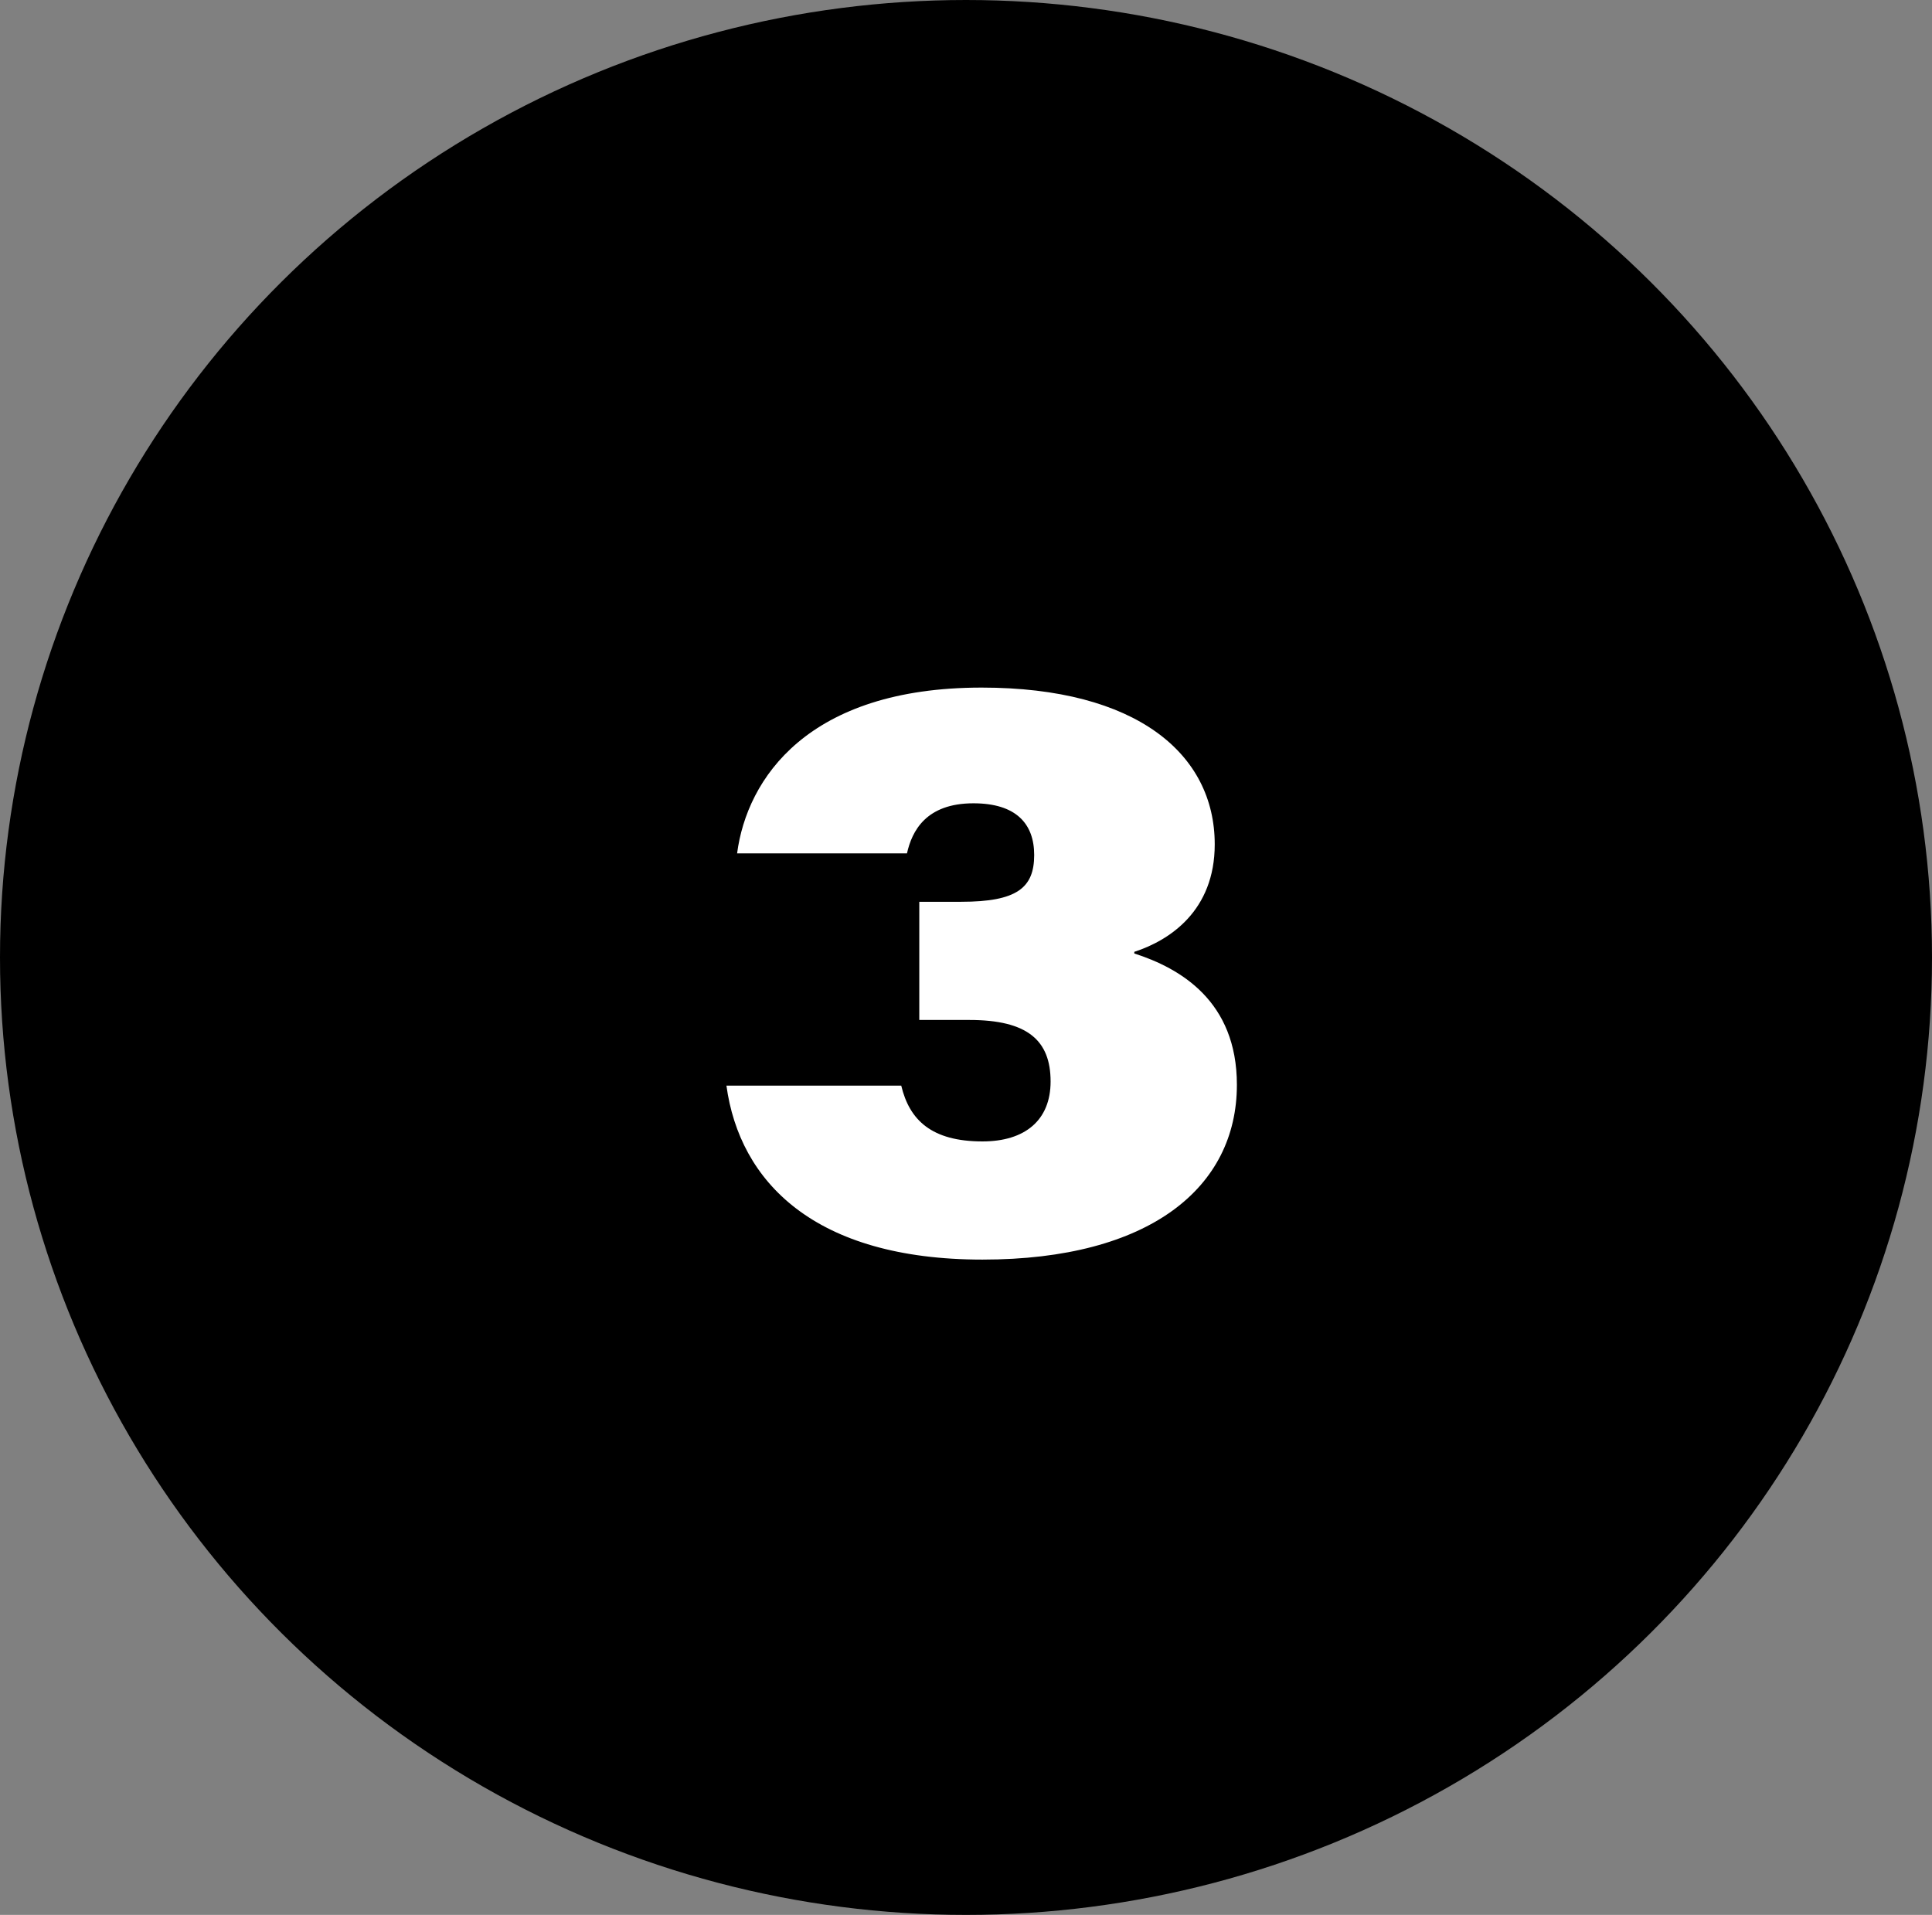
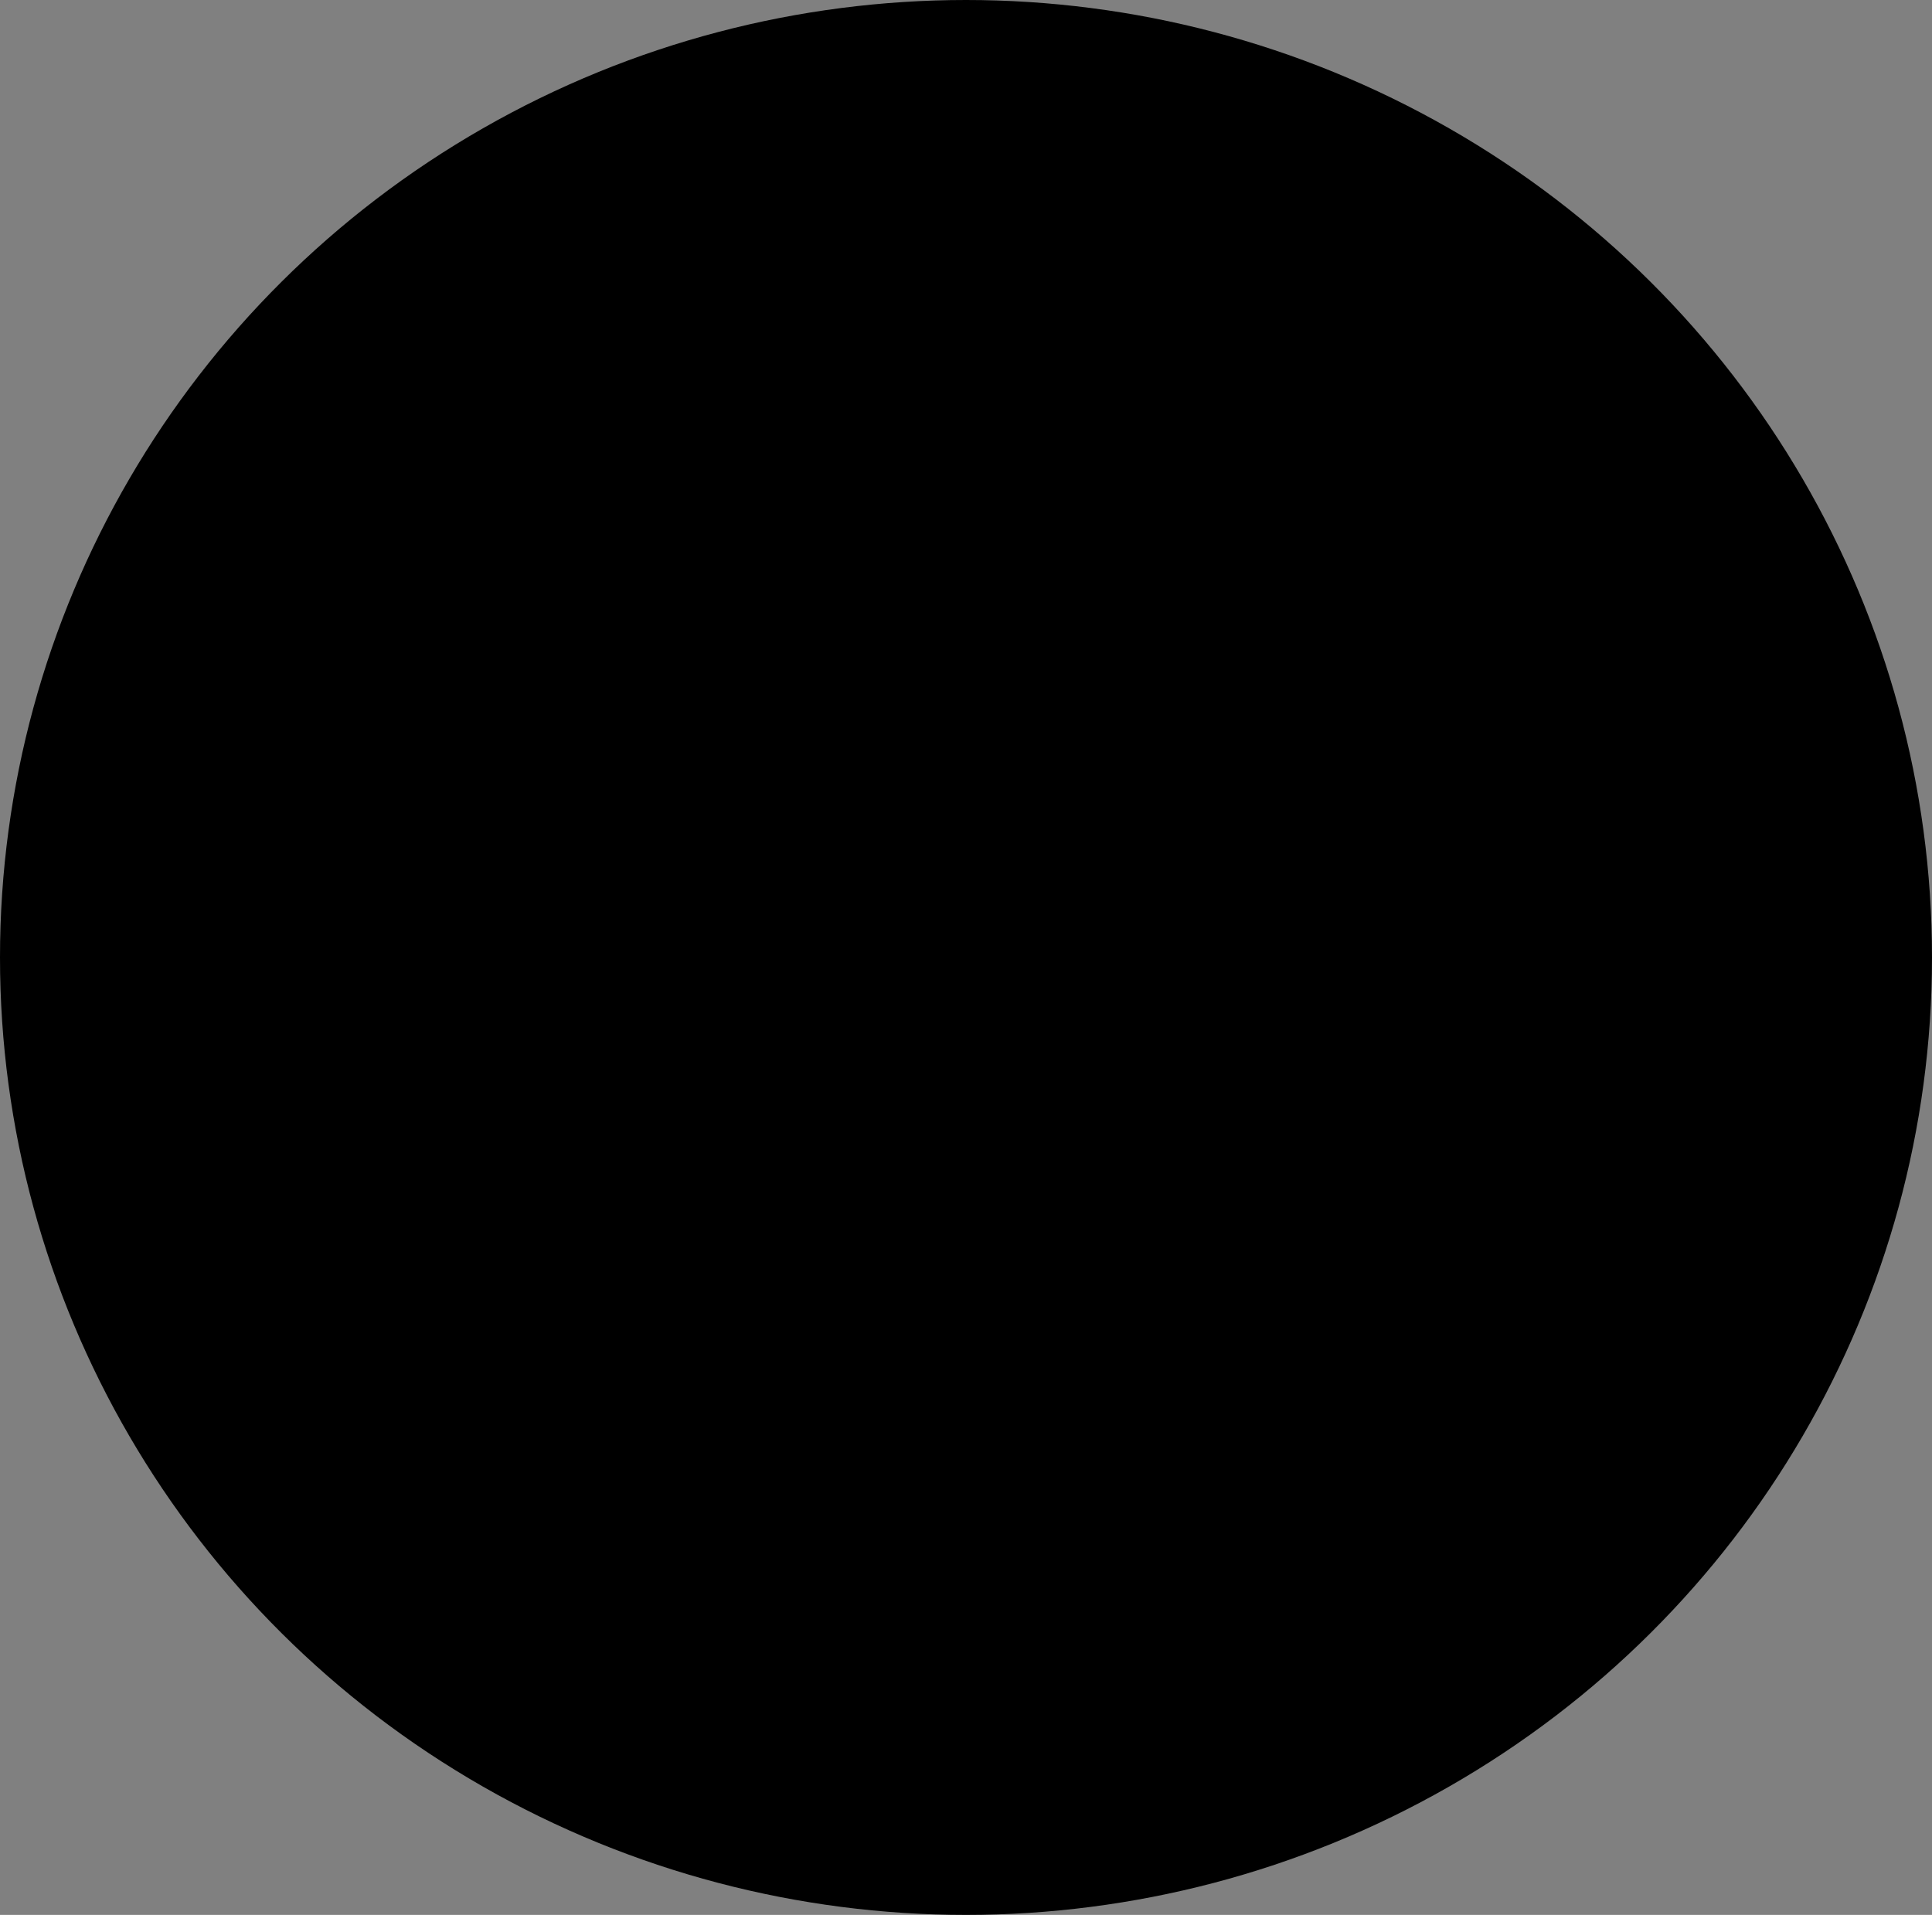
<svg xmlns="http://www.w3.org/2000/svg" width="113" height="112" viewBox="0 0 113 112" fill="none">
  <rect x="0" y="0" width="113" height="112" fill="#808080" stroke="none" />
  <ellipse cx="56.5" cy="56" rx="56.5" ry="56" fill="black" />
  <g clip-path="url(#clip0_7_2670)">
-     <path d="M53.048 49.912H43.112C43.688 45.544 47.24 40.216 57.416 40.216C66.488 40.216 71.048 44.104 71.048 49.384C71.048 53.272 68.408 55 66.344 55.672V55.768C69.032 56.632 72.344 58.552 72.344 63.448C72.344 69.448 67.256 73.672 57.464 73.672C47.624 73.672 43.256 69.112 42.488 63.496H52.712C53.192 65.512 54.488 66.76 57.464 66.76C59.96 66.76 61.448 65.512 61.448 63.256C61.448 60.856 60.104 59.656 56.696 59.656H53.768V52.744H56.216C59.48 52.744 60.488 51.928 60.488 50.008C60.488 48.184 59.432 46.984 56.936 46.984C54.152 46.984 53.336 48.616 53.048 49.912Z" fill="white" />
-   </g>
+     </g>
  <defs>
    <clipPath id="clip0_7_2670">
-       <rect width="32" height="39" fill="white" transform="translate(41 37)" />
-     </clipPath>
+       </clipPath>
  </defs>
</svg>